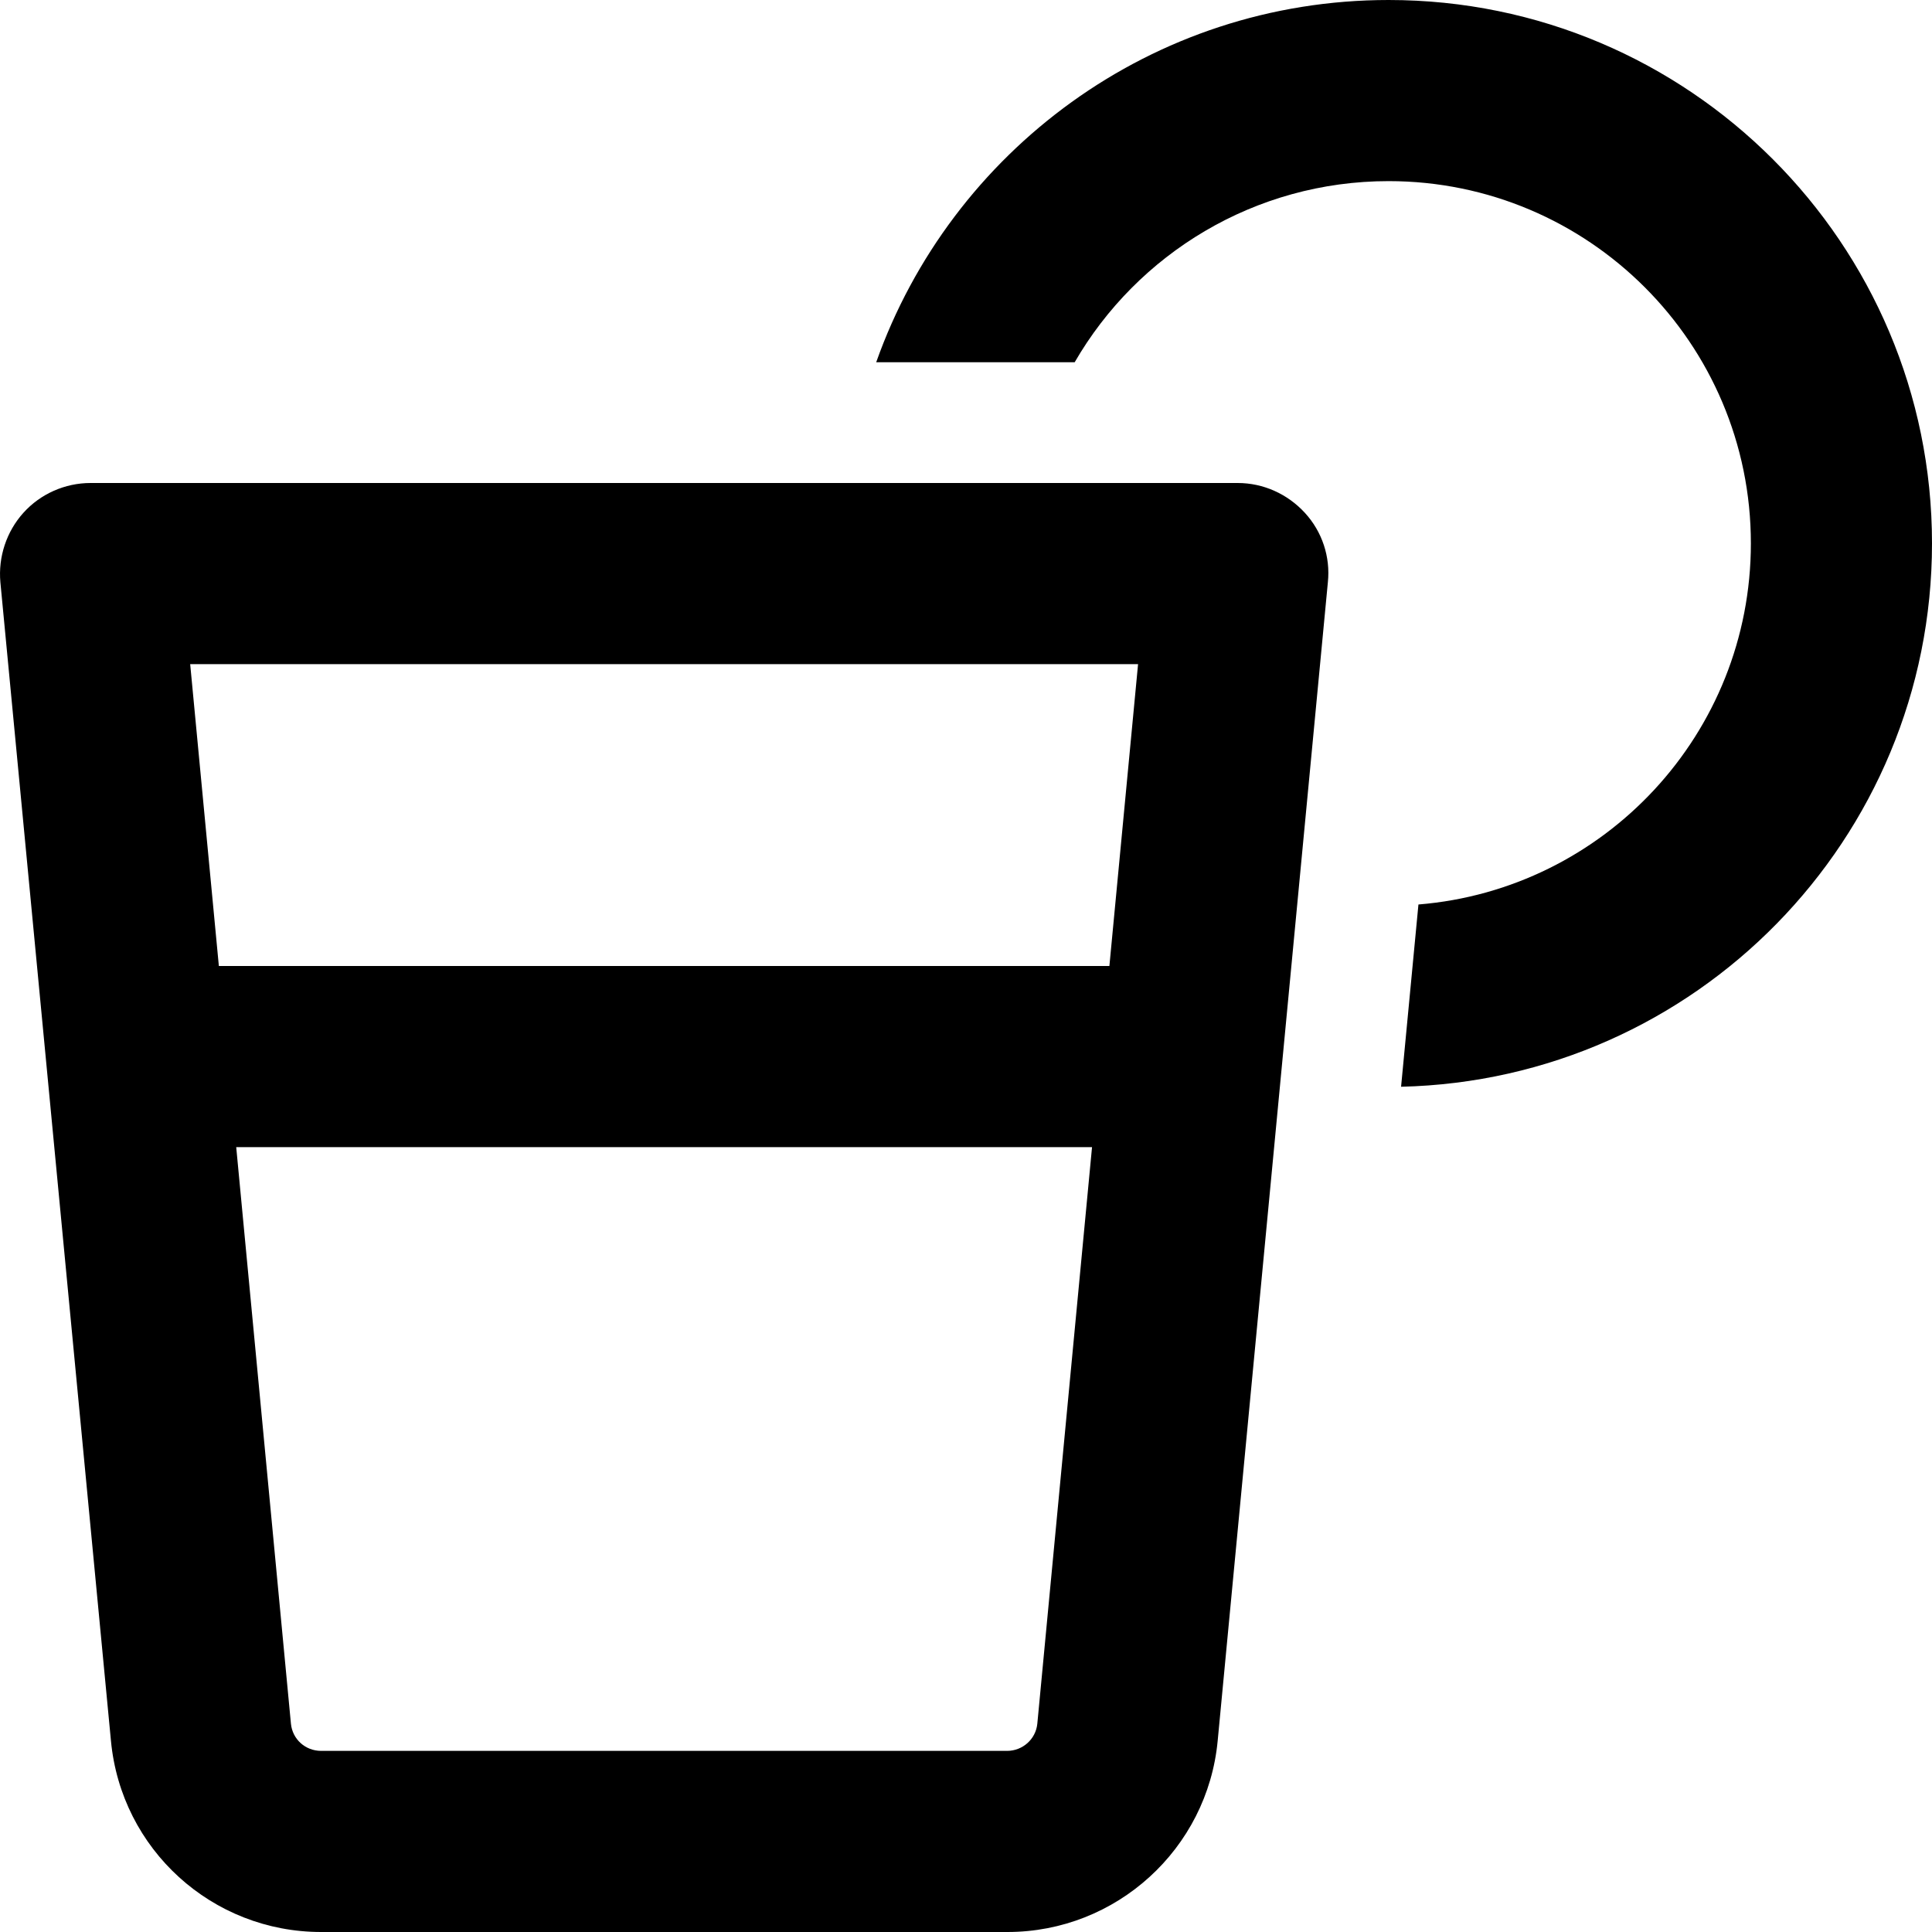
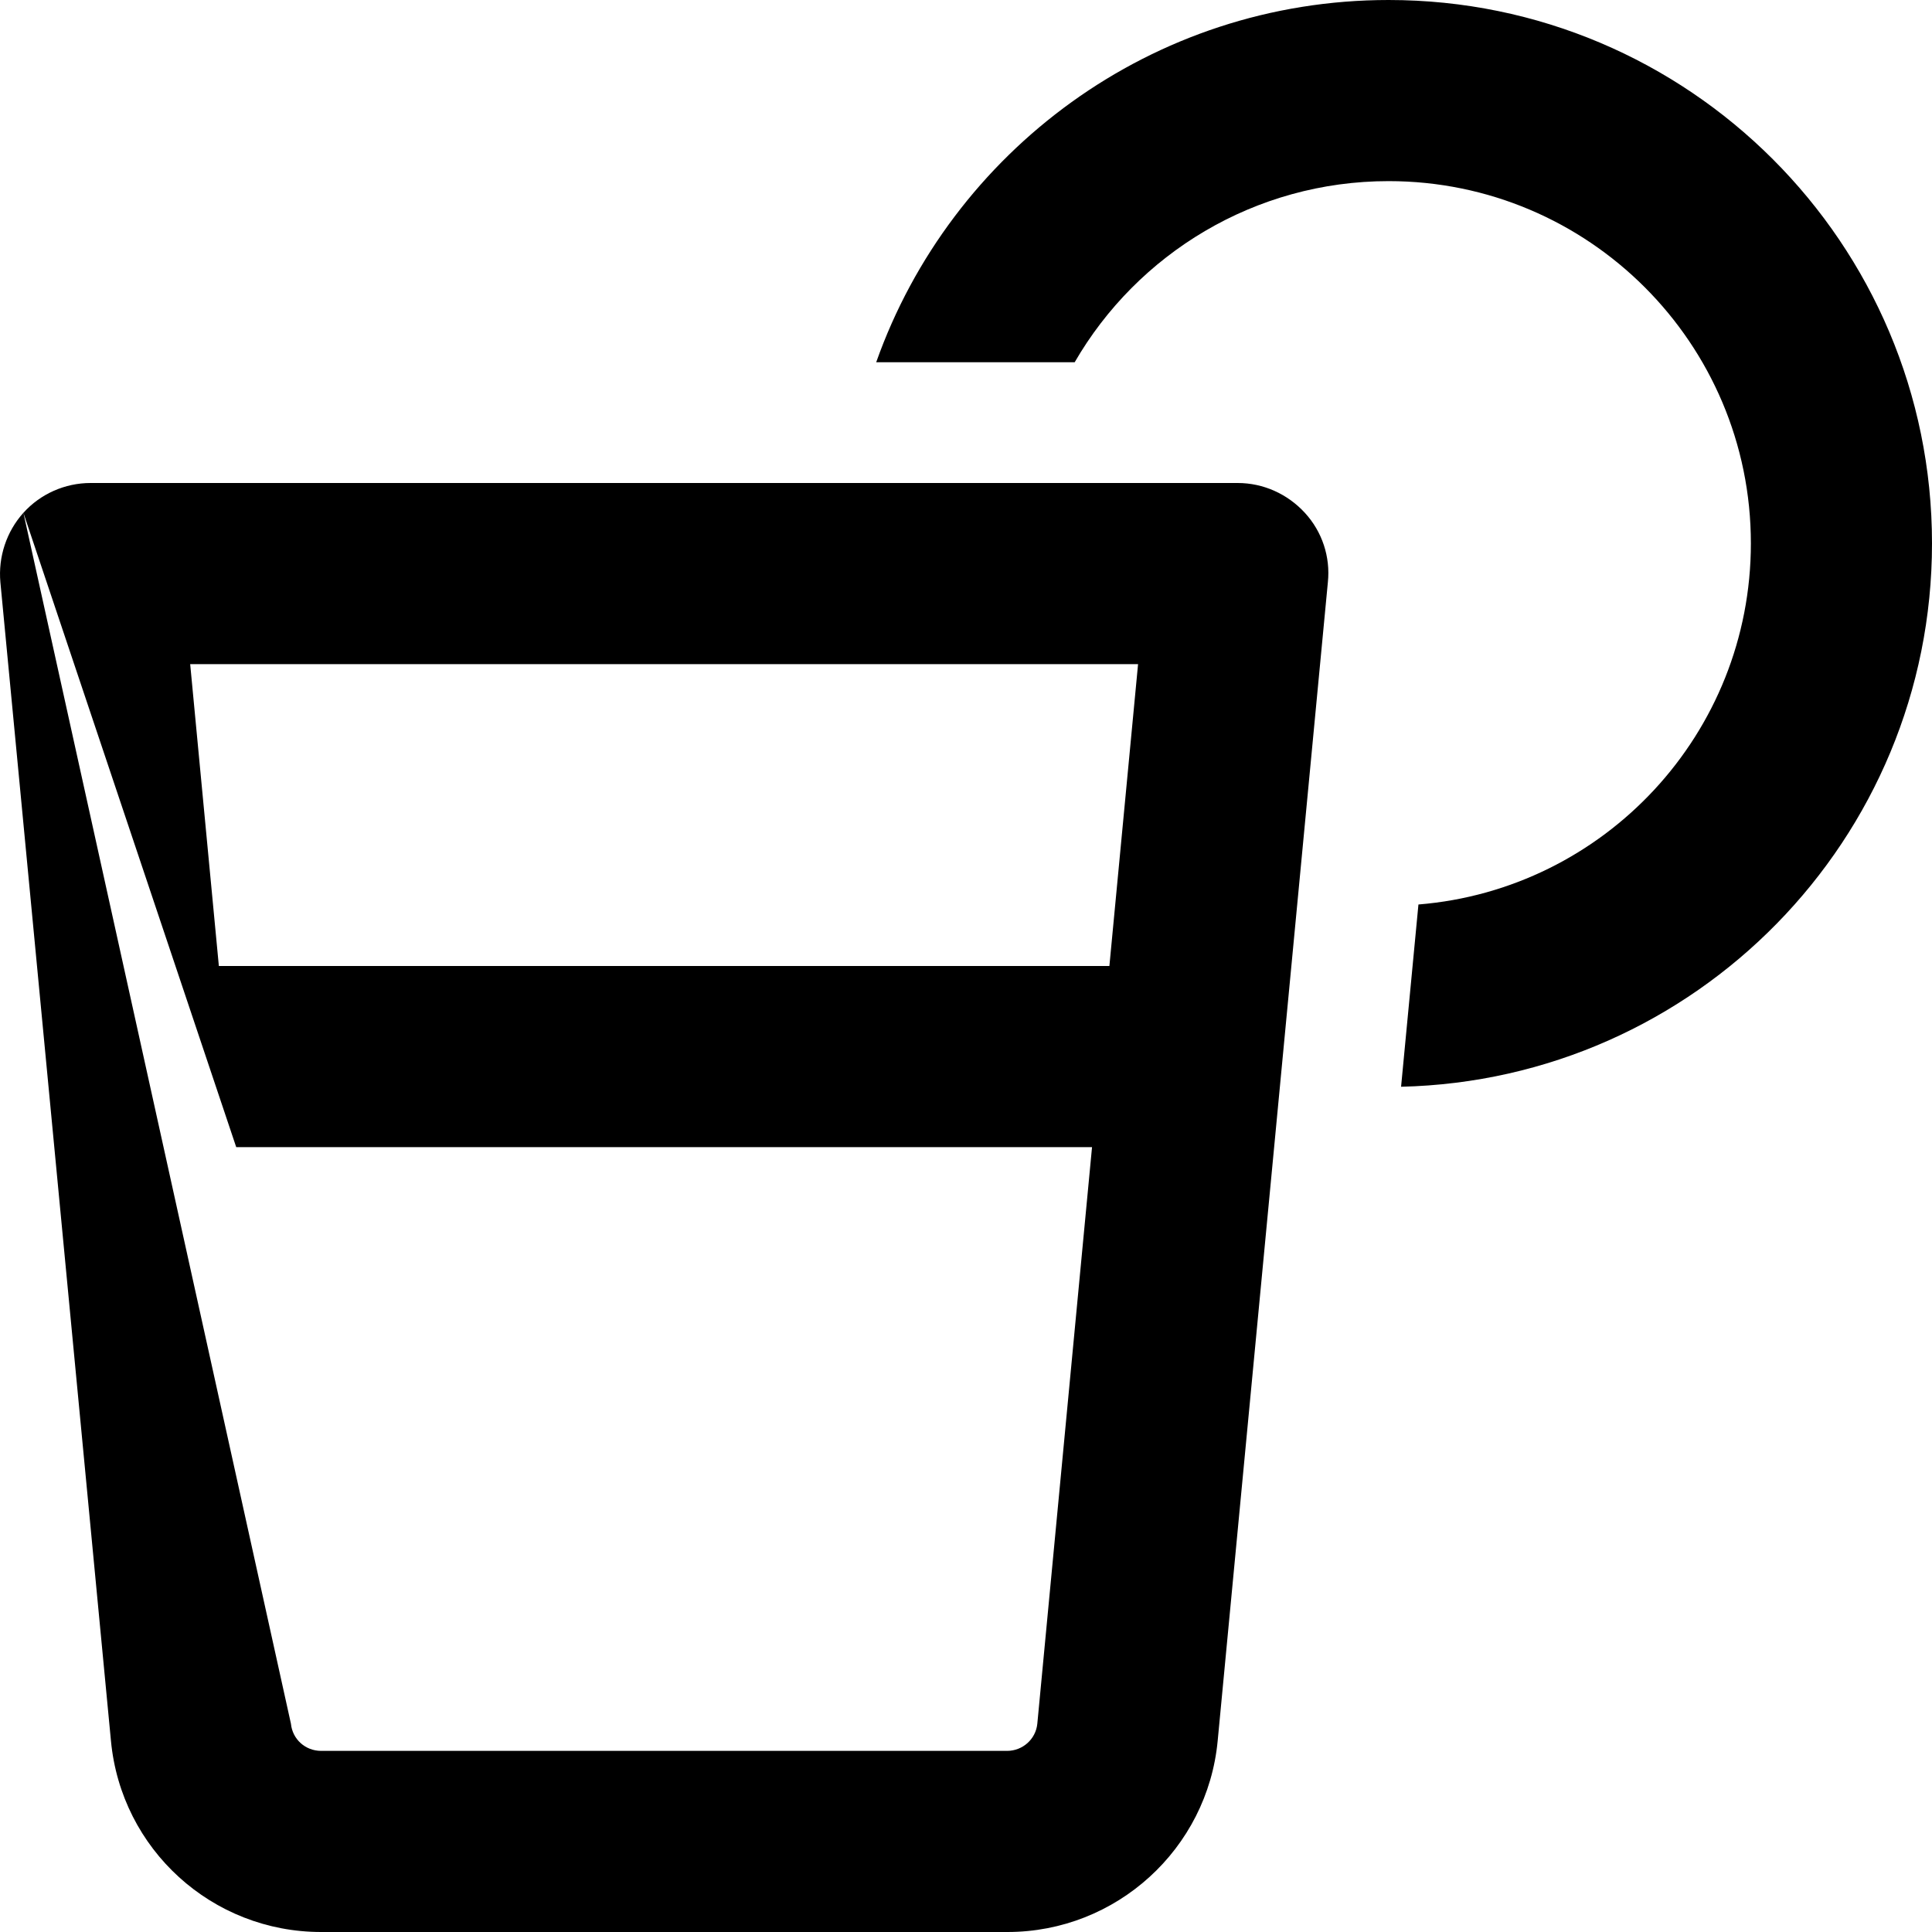
<svg xmlns="http://www.w3.org/2000/svg" viewBox="0 0 512 512">
-   <path d="M464 144c0-53-43-96-96-96c-35.5 0-66.6 19.3-83.2 48H232.2C252 40.1 305.3 0 368 0c79.5 0 144 64.5 144 144c0 78.4-62.7 142.2-140.7 144l4.6-48.3c49.3-4 88.1-45.3 88.1-95.7zM6.2 135.9c4.5-5 11-7.9 17.8-7.9H328c6.8 0 13.2 2.9 17.8 7.9s6.8 11.7 6.1 18.4l-29.2 307c-2.7 28.7-26.9 50.7-55.7 50.7H85.1c-28.9 0-53-21.9-55.7-50.7L.1 154.3c-.6-6.7 1.6-13.4 6.1-18.4zM62.6 304L77.1 456.8c.4 4.1 3.8 7.2 8 7.2H266.9c4.1 0 7.6-3.1 8-7.2L289.4 304H62.6zM58 256H294l7.6-80H50.4L58 256z" />
+   <path d="M464 144c0-53-43-96-96-96c-35.5 0-66.6 19.3-83.2 48H232.2C252 40.1 305.3 0 368 0c79.5 0 144 64.5 144 144c0 78.4-62.7 142.2-140.7 144l4.6-48.3c49.3-4 88.1-45.3 88.1-95.7zM6.2 135.9c4.5-5 11-7.9 17.8-7.9H328c6.8 0 13.2 2.9 17.8 7.9s6.8 11.7 6.1 18.4l-29.2 307c-2.7 28.7-26.9 50.7-55.7 50.7H85.1c-28.9 0-53-21.9-55.7-50.7L.1 154.3c-.6-6.7 1.6-13.4 6.1-18.4zL77.1 456.8c.4 4.1 3.8 7.2 8 7.2H266.9c4.1 0 7.6-3.1 8-7.2L289.4 304H62.6zM58 256H294l7.6-80H50.4L58 256z" />
</svg>